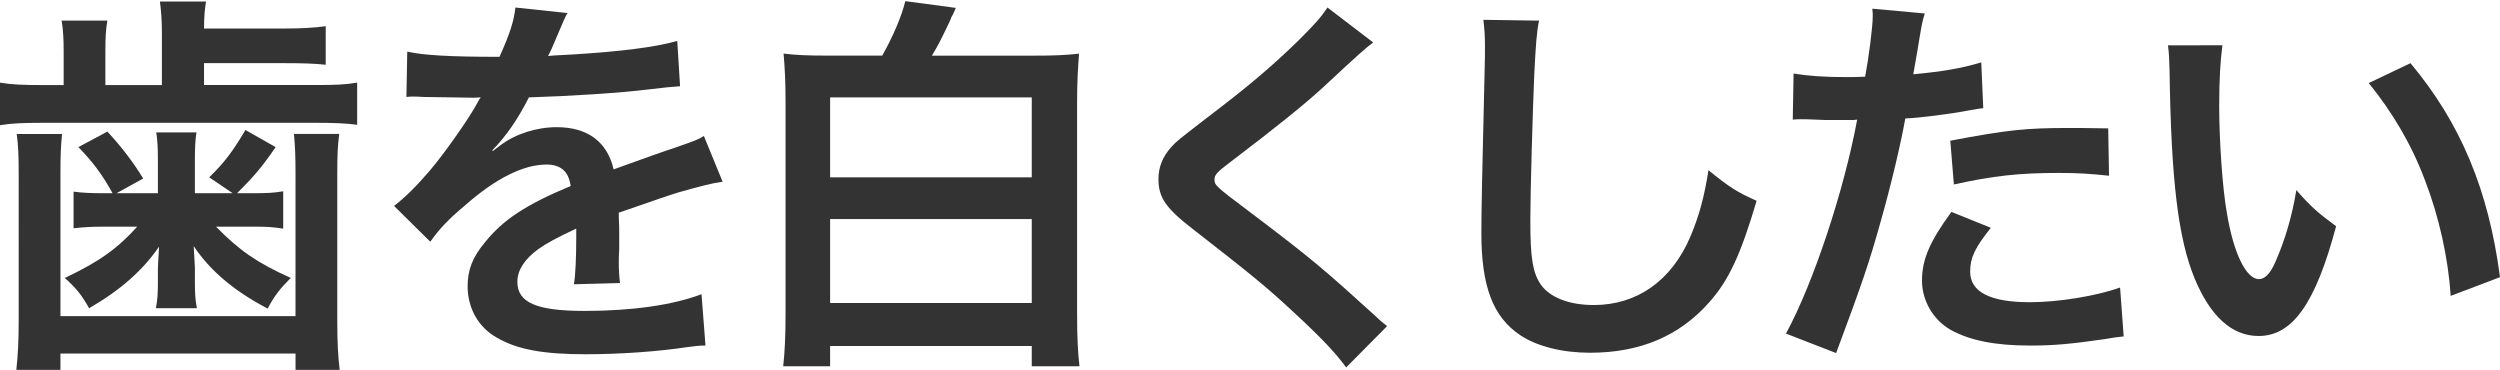
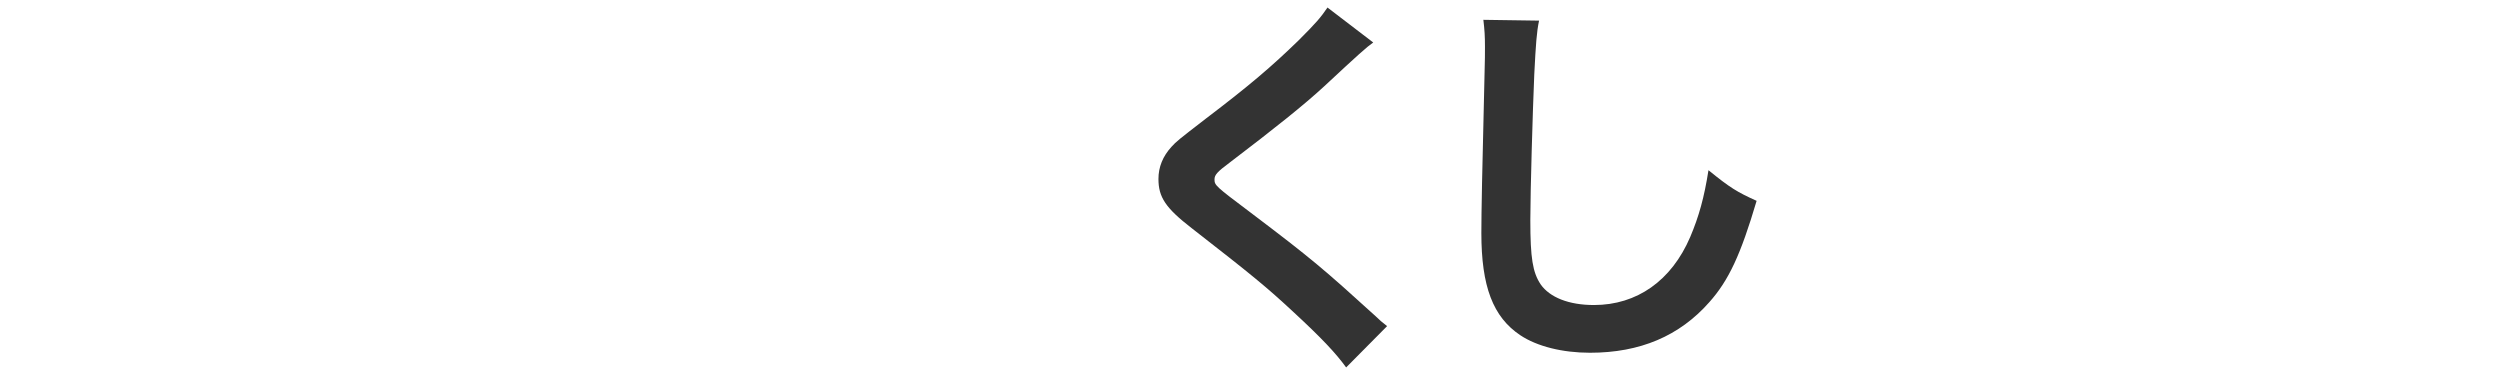
<svg xmlns="http://www.w3.org/2000/svg" version="1.1" id="レイヤー_1" x="0px" y="0px" width="108.235px" height="16px" viewBox="0 0 108.235 16" enable-background="new 0 0 108.235 16" xml:space="preserve">
  <g>
-     <path fill="#333333" d="M7.009,1.426c0-0.551-0.035-0.981-0.086-1.36H8.92c-0.052,0.31-0.086,0.654-0.086,1.17h3.409   c0.792,0,1.395-0.033,1.859-0.103v1.67c-0.481-0.052-0.981-0.069-1.859-0.069H8.833v0.947h4.839c0.843,0,1.274-0.016,1.791-0.104   v1.825c-0.517-0.068-1.034-0.085-1.809-0.085H1.86C1,5.318,0.516,5.335,0,5.421V3.579c0.534,0.087,1,0.104,1.911,0.104h0.845V2.235   c0-0.55-0.019-0.929-0.087-1.342h1.979C4.58,1.271,4.562,1.651,4.562,2.235v1.447h2.447V1.426z M2.687,5.8   c-0.052,0.499-0.07,0.93-0.07,1.706v6.181h10.177V7.506c0-0.741-0.018-1.172-0.068-1.706h1.962   c-0.069,0.482-0.086,0.93-0.086,1.722v6.354c0,0.981,0.035,1.55,0.104,2.136h-1.911v-0.706H2.617v0.706h-1.91   c0.068-0.638,0.102-1.206,0.102-2.136V7.522c0-0.757-0.017-1.223-0.085-1.722H2.687z M6.836,6.972c0-0.569-0.017-0.896-0.07-1.24   h1.74c-0.052,0.309-0.069,0.688-0.069,1.24v1.393h1.636L9.057,7.677c0.673-0.654,1.017-1.12,1.568-2.049l1.309,0.741   c-0.604,0.877-0.931,1.257-1.67,1.996h0.705c0.568,0,0.929-0.016,1.292-0.085v1.619c-0.431-0.069-0.741-0.086-1.205-0.086H9.351   c1.032,1.051,1.792,1.567,3.236,2.22c-0.464,0.467-0.723,0.793-0.998,1.327c-1.481-0.775-2.497-1.652-3.203-2.704   c0.035,0.585,0.052,0.896,0.052,0.931v0.654c0,0.466,0.017,0.74,0.086,1.102H6.75c0.069-0.361,0.086-0.67,0.086-1.066v-0.62   c0-0.104,0.016-0.432,0.051-0.98c-0.706,1.032-1.687,1.894-3.03,2.667c-0.328-0.585-0.552-0.86-1.051-1.31   c1.516-0.722,2.256-1.256,3.135-2.22H4.426c-0.448,0-0.775,0.017-1.241,0.069V8.297c0.396,0.052,0.741,0.068,1.291,0.068h0.397   C4.408,7.522,3.996,6.989,3.393,6.369l1.256-0.672c0.636,0.688,1.12,1.327,1.55,2.032L5.045,8.365h1.791V6.972z" />
-     <path fill="#333333" d="M17.632,2.235c0.706,0.157,1.807,0.225,3.993,0.225c0.465-1.033,0.621-1.55,0.69-2.135l2.254,0.24   c-0.103,0.173-0.103,0.173-0.688,1.55c-0.087,0.19-0.121,0.242-0.155,0.31c0.137-0.017,0.137-0.017,1.084-0.068   c1.998-0.122,3.564-0.31,4.511-0.586l0.122,1.963c-0.482,0.035-0.482,0.035-1.361,0.137c-1.256,0.156-3.444,0.293-5.183,0.345   c-0.499,0.981-0.982,1.67-1.584,2.29l0.017,0.035c0.121-0.086,0.121-0.086,0.344-0.259c0.638-0.482,1.55-0.776,2.428-0.776   c1.343,0,2.188,0.639,2.462,1.827c1.326-0.482,2.204-0.792,2.634-0.93c0.93-0.328,0.999-0.344,1.274-0.517l0.81,1.98   c-0.482,0.068-0.999,0.207-1.911,0.463c-0.242,0.07-1.103,0.364-2.583,0.879v0.189c0.018,0.449,0.018,0.449,0.018,0.689   c0,0.172,0,0.466,0,0.688c-0.018,0.294-0.018,0.447-0.018,0.568c0,0.378,0.018,0.62,0.052,0.912l-1.998,0.053   c0.068-0.31,0.104-1.189,0.104-1.998c0-0.241,0-0.241,0-0.413c-0.845,0.396-1.292,0.637-1.654,0.896   c-0.603,0.446-0.895,0.913-0.895,1.411c0,0.896,0.826,1.258,2.911,1.258c2.064,0,3.839-0.258,5.061-0.724l0.172,2.223   c-0.292,0-0.378,0.017-0.792,0.068c-1.24,0.189-2.893,0.309-4.409,0.309c-1.824,0-2.961-0.207-3.84-0.724   c-0.792-0.445-1.257-1.273-1.257-2.219c0-0.707,0.208-1.258,0.759-1.913c0.775-0.964,1.756-1.618,3.702-2.427   c-0.087-0.637-0.431-0.93-1.05-0.93c-0.998,0-2.204,0.603-3.53,1.773c-0.723,0.604-1.12,1.035-1.498,1.567l-1.568-1.548   c0.448-0.345,0.948-0.827,1.551-1.533c0.67-0.792,1.72-2.291,2.065-2.945c0.07-0.137,0.07-0.137,0.139-0.223   c-0.069,0-0.293,0.016-0.293,0.016c-0.276,0-1.792-0.033-2.17-0.033c-0.327-0.018-0.327-0.018-0.482-0.018   c-0.051,0-0.154,0-0.275,0.018L17.632,2.235z" />
-     <path fill="#333333" d="M38.196,2.408c0.464-0.827,0.842-1.705,0.998-2.358l2.187,0.292c-0.036,0.086-0.036,0.086-0.121,0.276   c-0.018,0.017-0.035,0.069-0.086,0.155c0,0.035-0.034,0.086-0.051,0.138c-0.345,0.723-0.448,0.947-0.776,1.498h4.392   c0.843,0,1.342-0.016,1.978-0.086c-0.05,0.62-0.085,1.24-0.085,2.136v9.143c0,1.033,0.035,1.653,0.103,2.256h-2.066v-0.878h-8.73   v0.878h-2.032c0.069-0.603,0.103-1.291,0.103-2.29V4.439c0-0.878-0.034-1.549-0.086-2.118c0.586,0.07,1.104,0.086,1.896,0.086   H38.196z M35.939,7.677h8.73V4.216h-8.73V7.677z M35.939,13.118h8.73V9.485h-8.73V13.118z" />
    <path fill="#333333" d="M59.452,1.839c-0.293,0.208-0.621,0.5-2.119,1.895c-0.879,0.809-2.081,1.772-4.097,3.306   c-0.534,0.396-0.655,0.534-0.655,0.724c0,0.258,0.035,0.292,1.55,1.43c2.687,2.03,3.184,2.462,5.422,4.493   c0.174,0.172,0.278,0.259,0.5,0.432l-1.773,1.789c-0.448-0.62-1.066-1.273-2.237-2.358c-1.223-1.137-1.792-1.602-4.444-3.667   c-1.137-0.879-1.445-1.345-1.445-2.136c0-0.517,0.189-0.981,0.567-1.394c0.225-0.241,0.242-0.258,1.516-1.241   c1.86-1.412,2.824-2.237,3.978-3.358c0.776-0.774,0.965-0.998,1.257-1.428L59.452,1.839z" />
    <path fill="#333333" d="M66.632,0.893c-0.104,0.499-0.139,0.999-0.207,2.324c-0.069,1.603-0.171,5.098-0.171,6.321   c0,1.635,0.102,2.255,0.446,2.772c0.396,0.567,1.223,0.896,2.309,0.896c1.858,0,3.356-1.052,4.167-2.945   c0.379-0.896,0.604-1.704,0.791-2.892c0.931,0.757,1.241,0.947,2.084,1.326c-0.688,2.324-1.204,3.443-2.05,4.39   c-1.289,1.462-2.995,2.187-5.164,2.187c-1.188,0-2.29-0.274-3.015-0.757c-1.188-0.792-1.688-2.117-1.688-4.426   c0-0.895,0.034-2.617,0.139-6.94C64.29,2.631,64.29,2.27,64.29,2.029c0-0.481-0.017-0.723-0.069-1.171L66.632,0.893z" />
-     <path fill="#333333" d="M77.651,3.183c0.62,0.104,1.31,0.155,2.307,0.155c0.207,0,0.397,0,0.792-0.017   c0.156-0.827,0.329-2.152,0.329-2.635c0-0.069,0-0.172-0.019-0.31l2.272,0.207c-0.12,0.396-0.12,0.396-0.326,1.652   c-0.086,0.483-0.103,0.586-0.172,0.981c1.273-0.12,2.083-0.256,2.943-0.516l0.086,1.981c-0.137,0.016-0.137,0.016-0.55,0.086   c-0.879,0.171-2.257,0.343-2.825,0.361c-0.188,1.068-0.618,2.893-1.065,4.46c-0.501,1.791-0.794,2.651-1.93,5.698l-2.171-0.844   c1.189-2.187,2.515-6.199,3.082-9.263c-0.118,0.017-0.188,0.017-0.222,0.017h-1.001c-0.085,0-0.257,0-0.55-0.017   c-0.311-0.017-0.552-0.017-0.69-0.017c-0.085,0-0.17,0-0.325,0.017L77.651,3.183z M86.192,9.863   c-0.688,0.862-0.896,1.291-0.896,1.895c0,0.879,0.86,1.326,2.582,1.326c1.256,0,2.91-0.275,3.909-0.637l0.156,2.118   c-0.311,0.034-0.448,0.05-0.845,0.12c-1.429,0.206-2.186,0.276-3.203,0.276c-1.531,0-2.633-0.225-3.461-0.691   c-0.741-0.43-1.223-1.255-1.223-2.117c0-0.913,0.328-1.688,1.274-2.979L86.192,9.863z M91.308,7.608   c-0.827-0.086-1.312-0.121-2.173-0.121c-1.703,0-2.839,0.121-4.544,0.5l-0.155-1.895c2.446-0.465,3.272-0.552,5.131-0.552   c0.465,0,0.62,0,1.706,0.018L91.308,7.608z" />
-     <path fill="#333333" d="M96.218,1.961c-0.088,0.636-0.14,1.479-0.14,2.616c0,1.498,0.14,3.564,0.328,4.616   c0.292,1.791,0.844,2.892,1.395,2.892c0.258,0,0.499-0.258,0.707-0.74c0.411-0.93,0.722-1.963,0.91-3.116   c0.604,0.689,0.88,0.946,1.722,1.566c-0.896,3.358-1.894,4.751-3.357,4.751c-1.153,0-2.083-0.842-2.771-2.495   c-0.706-1.722-1.015-4.219-1.083-8.989c-0.02-0.603-0.02-0.723-0.07-1.101H96.218z M104.36,2.735   c2.172,2.601,3.375,5.476,3.875,9.265l-2.135,0.809c-0.104-1.619-0.499-3.41-1.103-4.977c-0.584-1.567-1.412-2.962-2.445-4.236   L104.36,2.735z" />
  </g>
</svg>